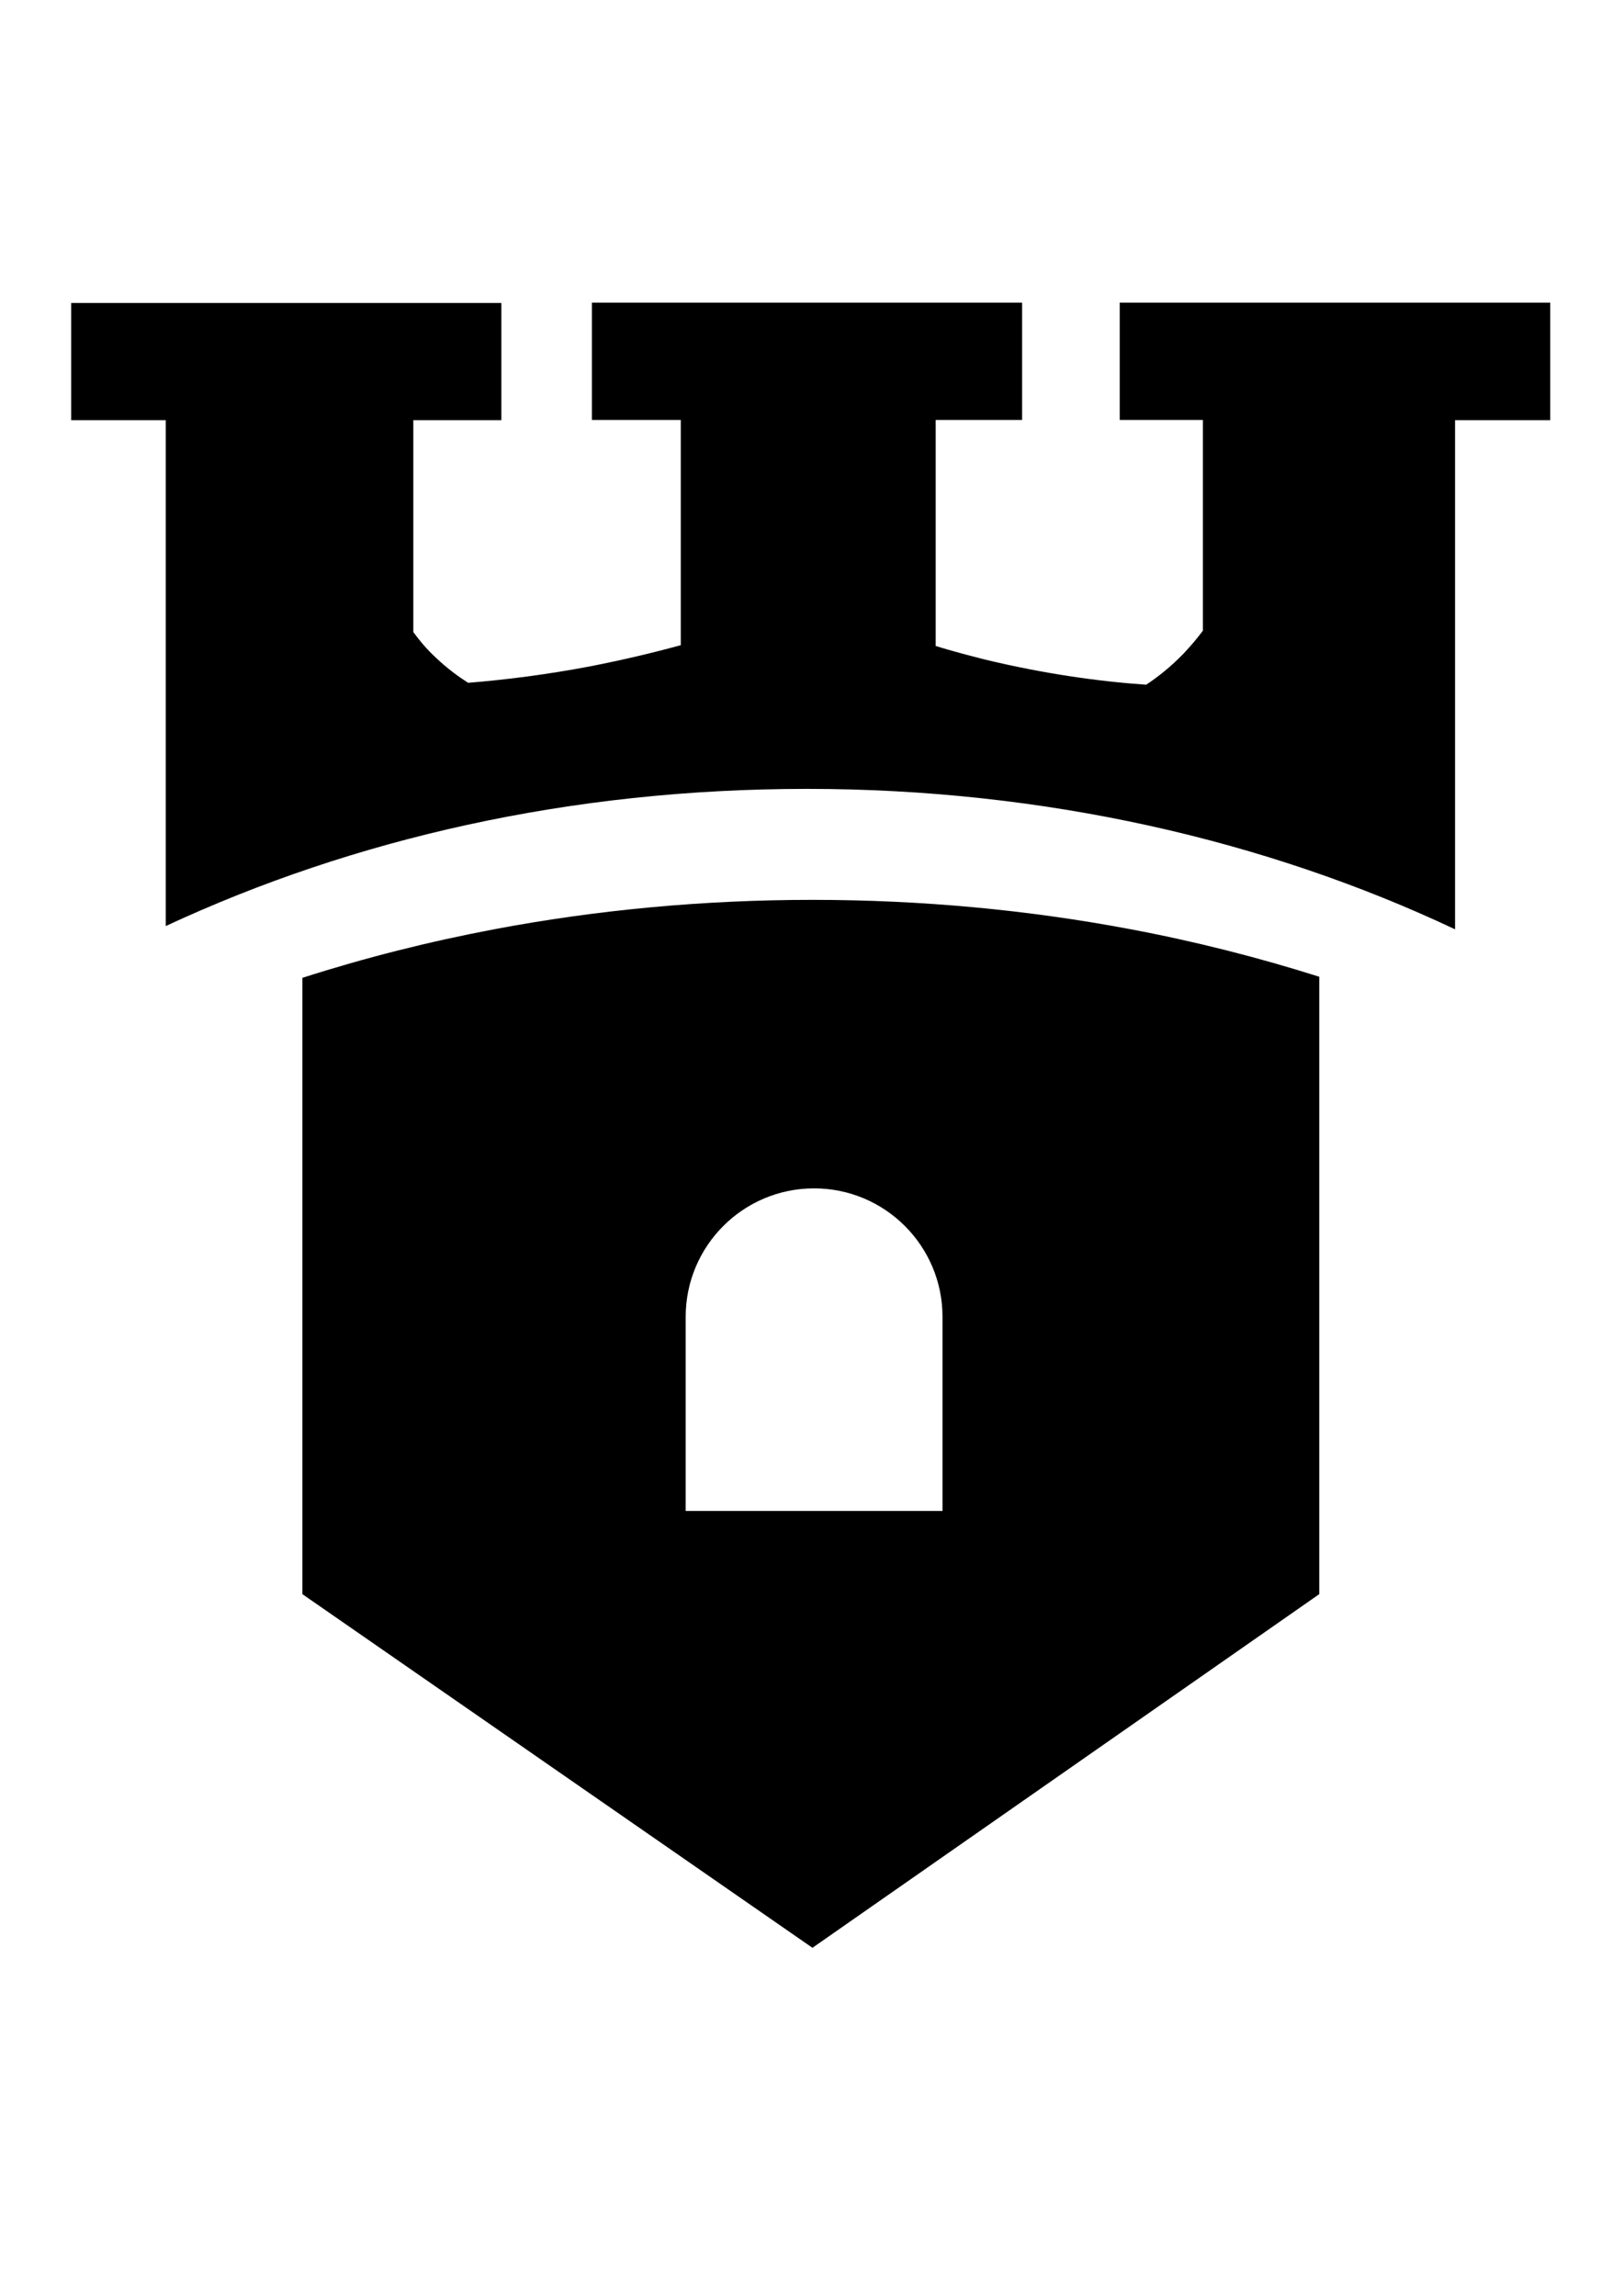
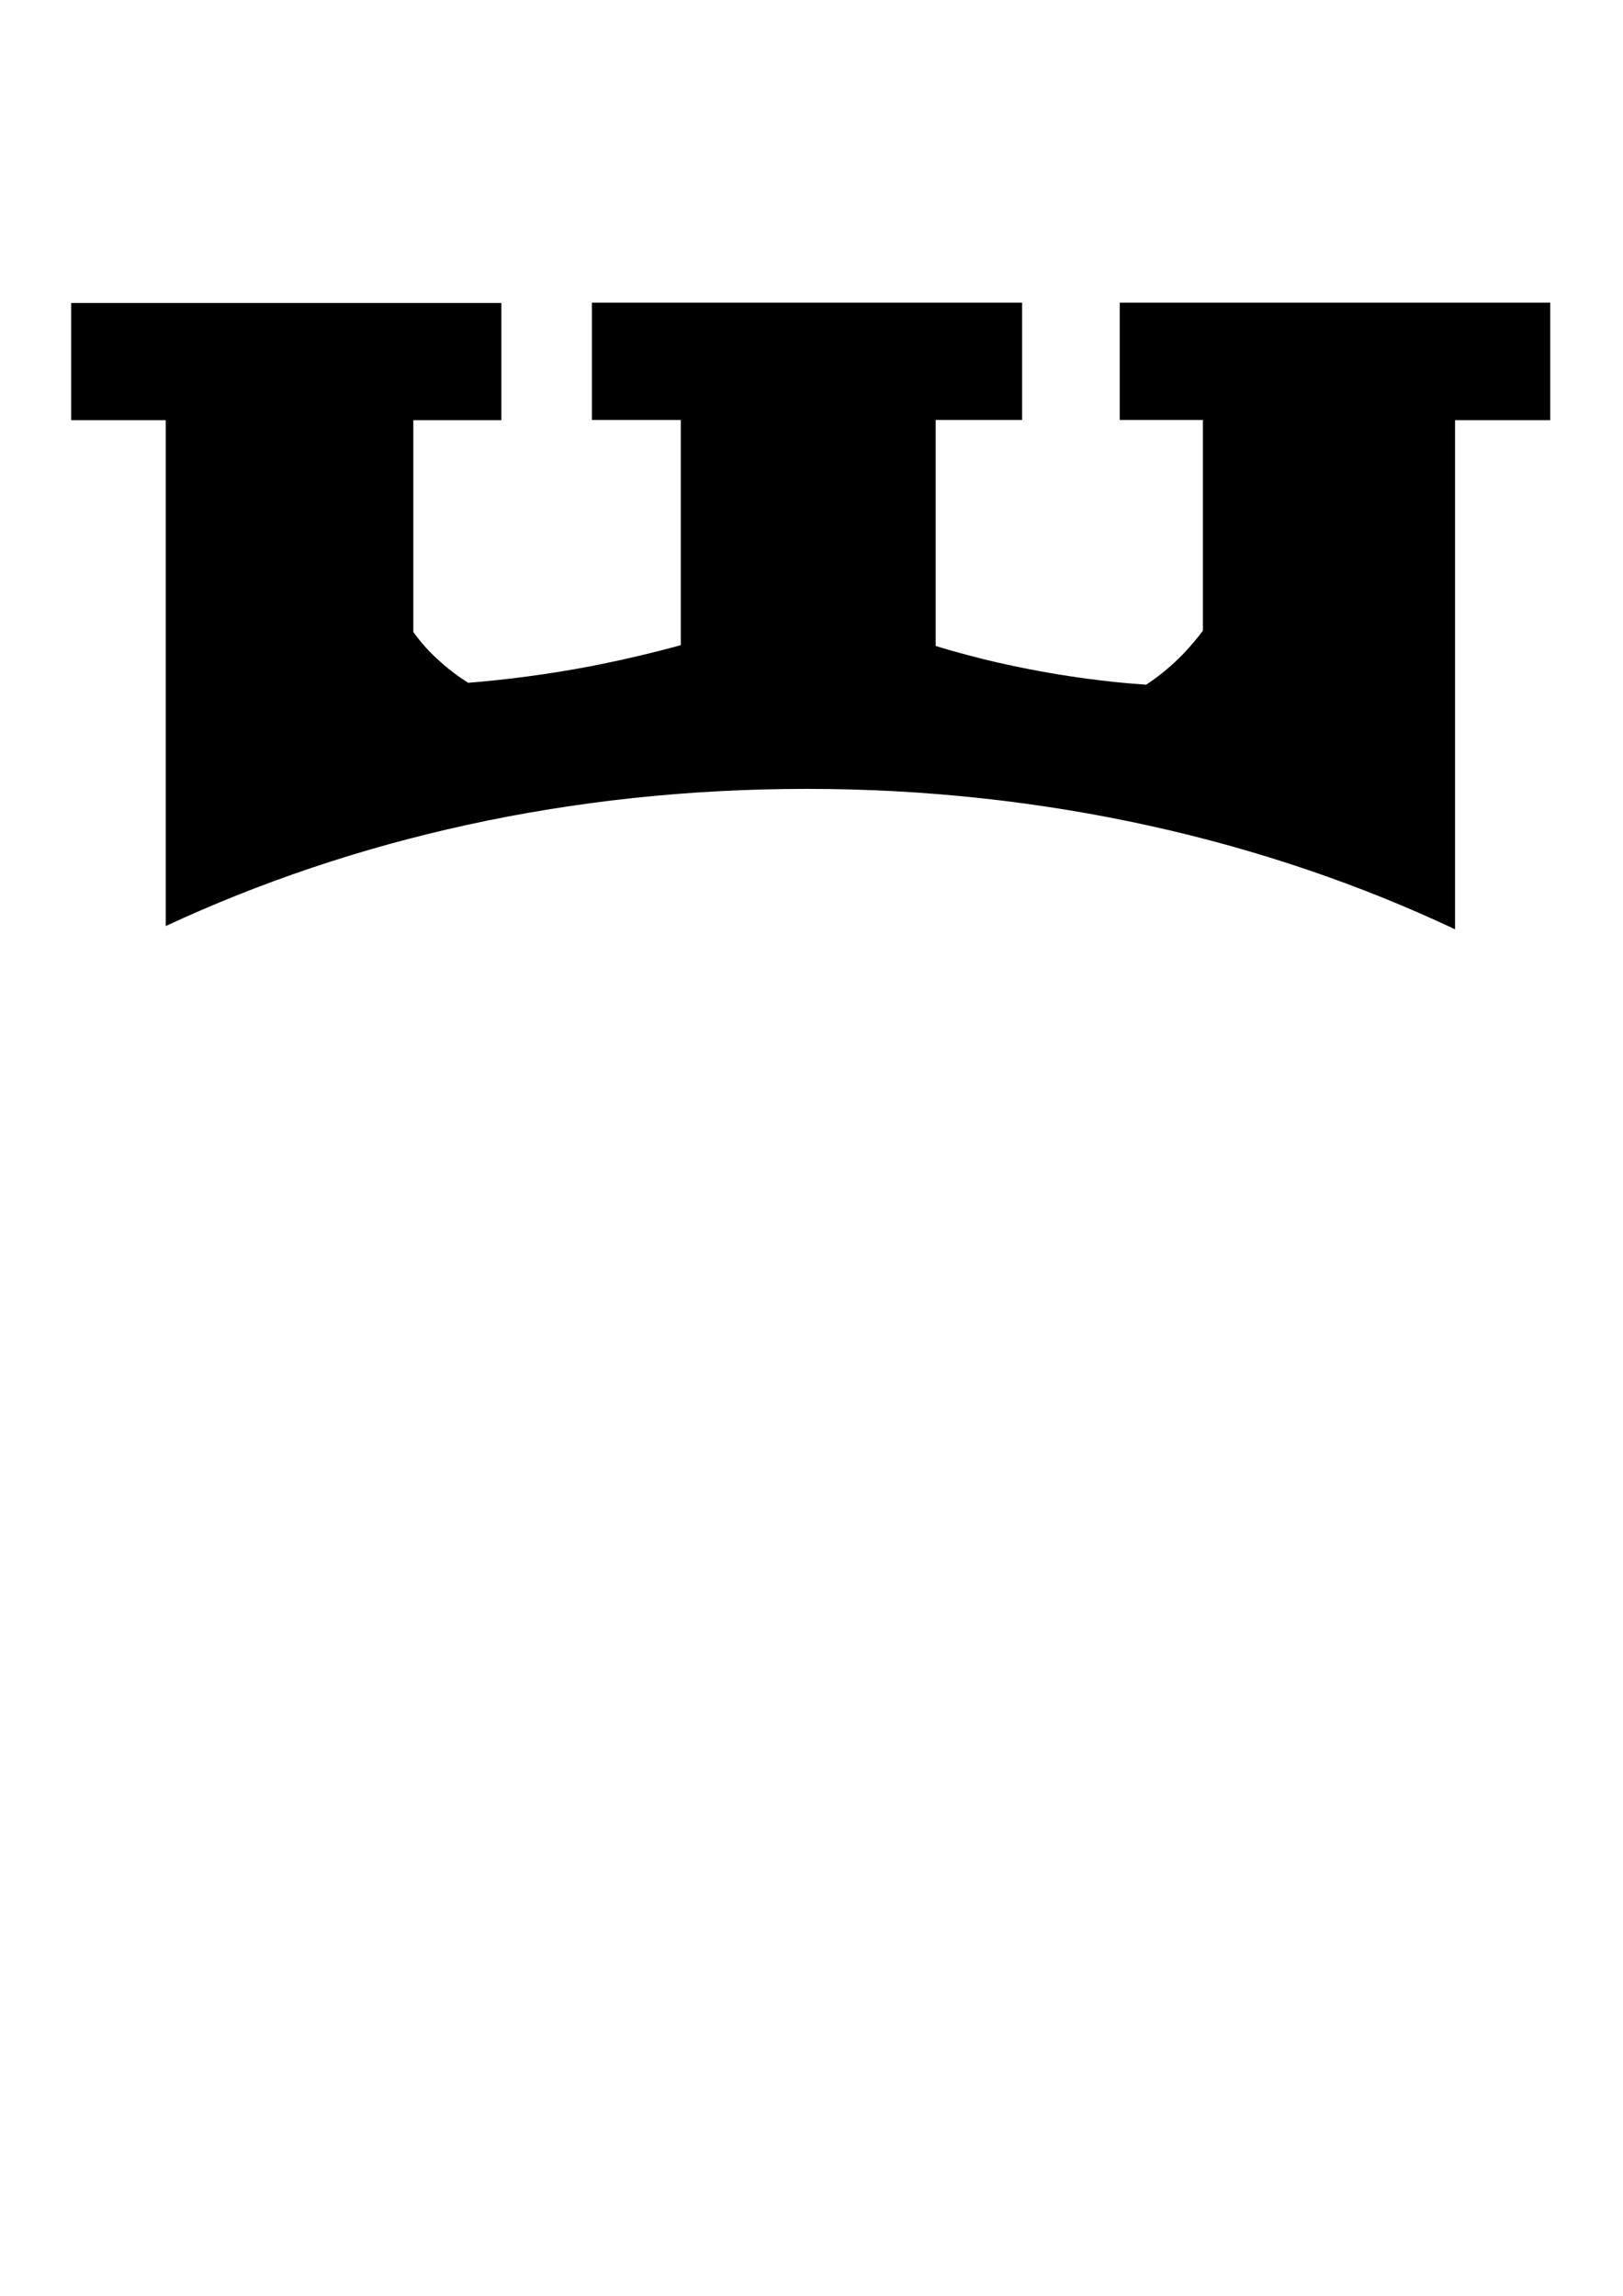
<svg xmlns="http://www.w3.org/2000/svg" id="Layer_1" data-name="Layer 1" version="1.1" viewBox="0 0 595.3 841.9">
  <defs>
    <style>
      .cls-1 {
        fill: #000;
        stroke-width: 0px;
      }
    </style>
  </defs>
-   <path class="cls-1" d="M414.3,340.7c-37.2-7-76.2-10.7-116.3-10.7s-79.1,3.7-116.3,10.7c-24.4,4.6-48.1,10.6-70.8,17.9v226l187.1,129.7,185.9-129.7v-226.4c-22.4-7.1-45.6-13-69.6-17.5h0ZM345.8,554.1h-94.3v-71.2c0-26,21.1-47.1,47.1-47.1s47.1,21.1,47.1,47.1v71.2h.1Z" />
  <path class="cls-1" d="M568.6,111.1v43h-34.9v186.7c-69.3-32.7-150.7-51.5-237.7-51.5s-166.4,18.3-235.2,50.3v-185.5H26.1v-43h157.8v43h-32.3v77.7c2.3,3.1,5,6.4,8.4,9.5,4.1,3.9,8.1,6.8,11.7,9.1,13.7-1.1,28.8-3,45.1-6.1,11.7-2.3,22.7-4.9,32.9-7.7v-82.6h-32.6v-43h157.8v43h-31.7v82.9c5.8,1.8,11.9,3.4,18.2,5,21.6,5.2,41.6,8,59,9.2,4.1-2.7,9-6.5,13.9-11.6,2.6-2.8,4.9-5.5,6.9-8.2v-77.3h-30.5v-43h157.9Z" />
</svg>